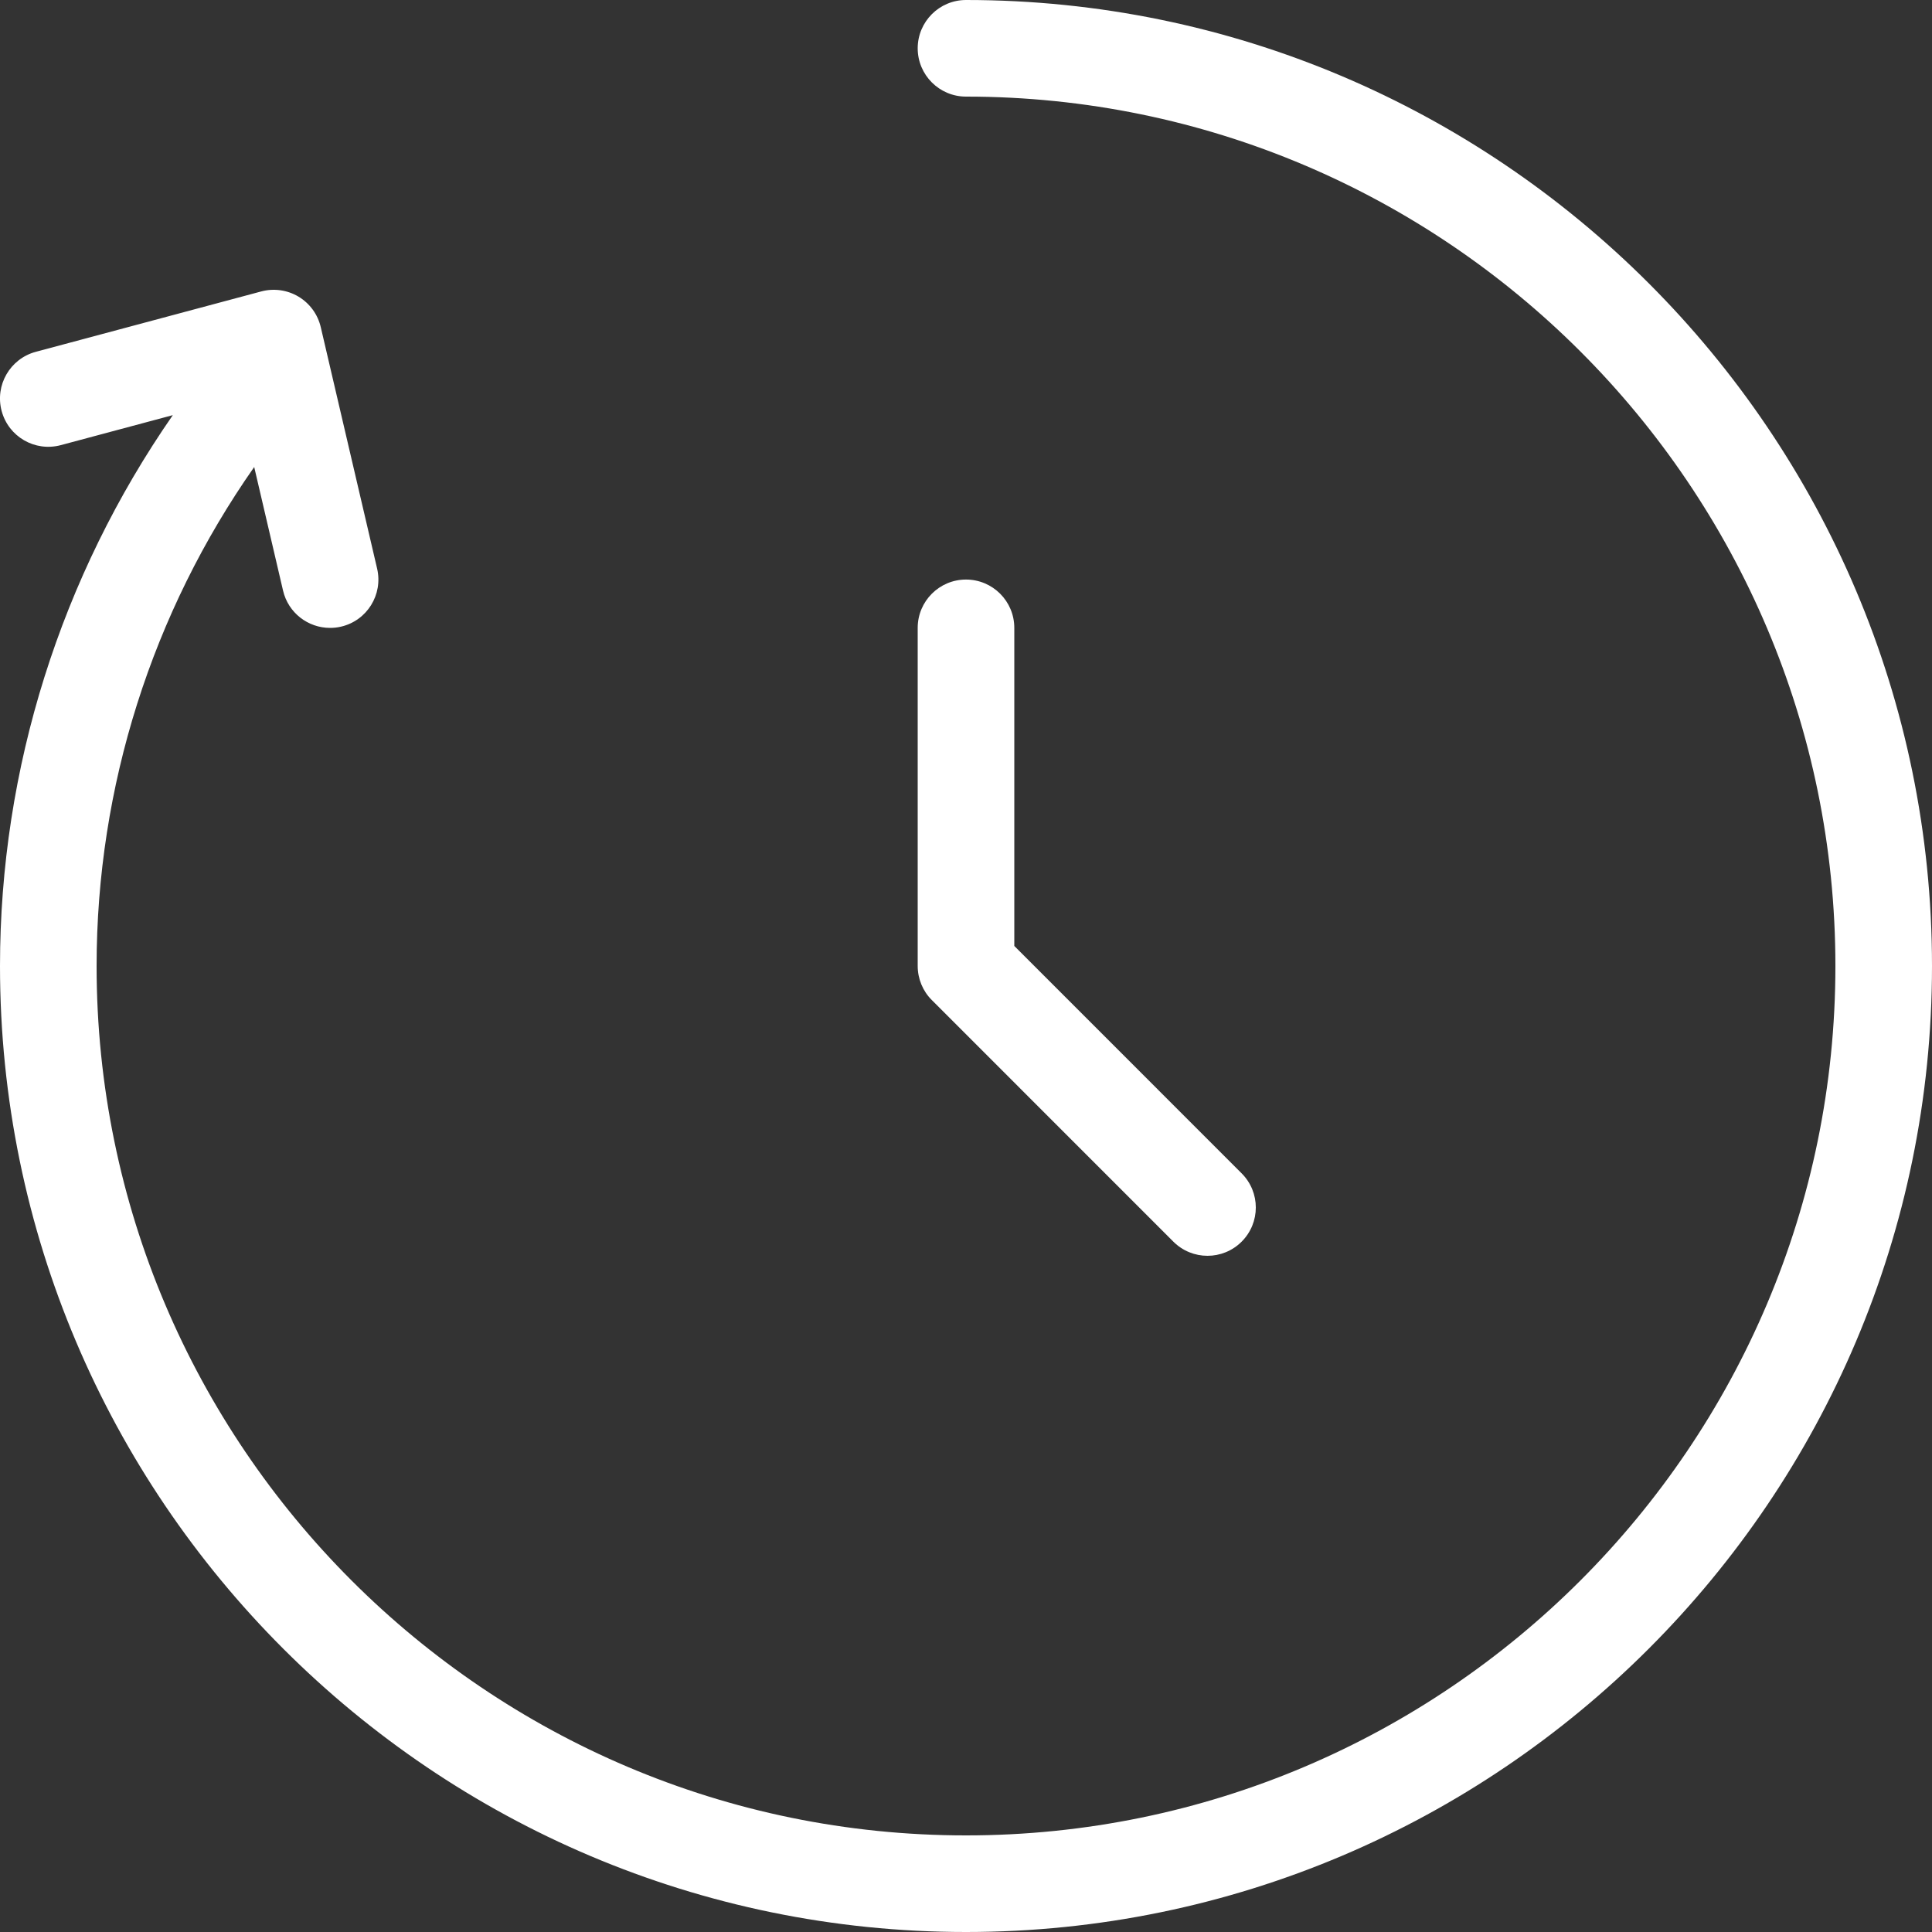
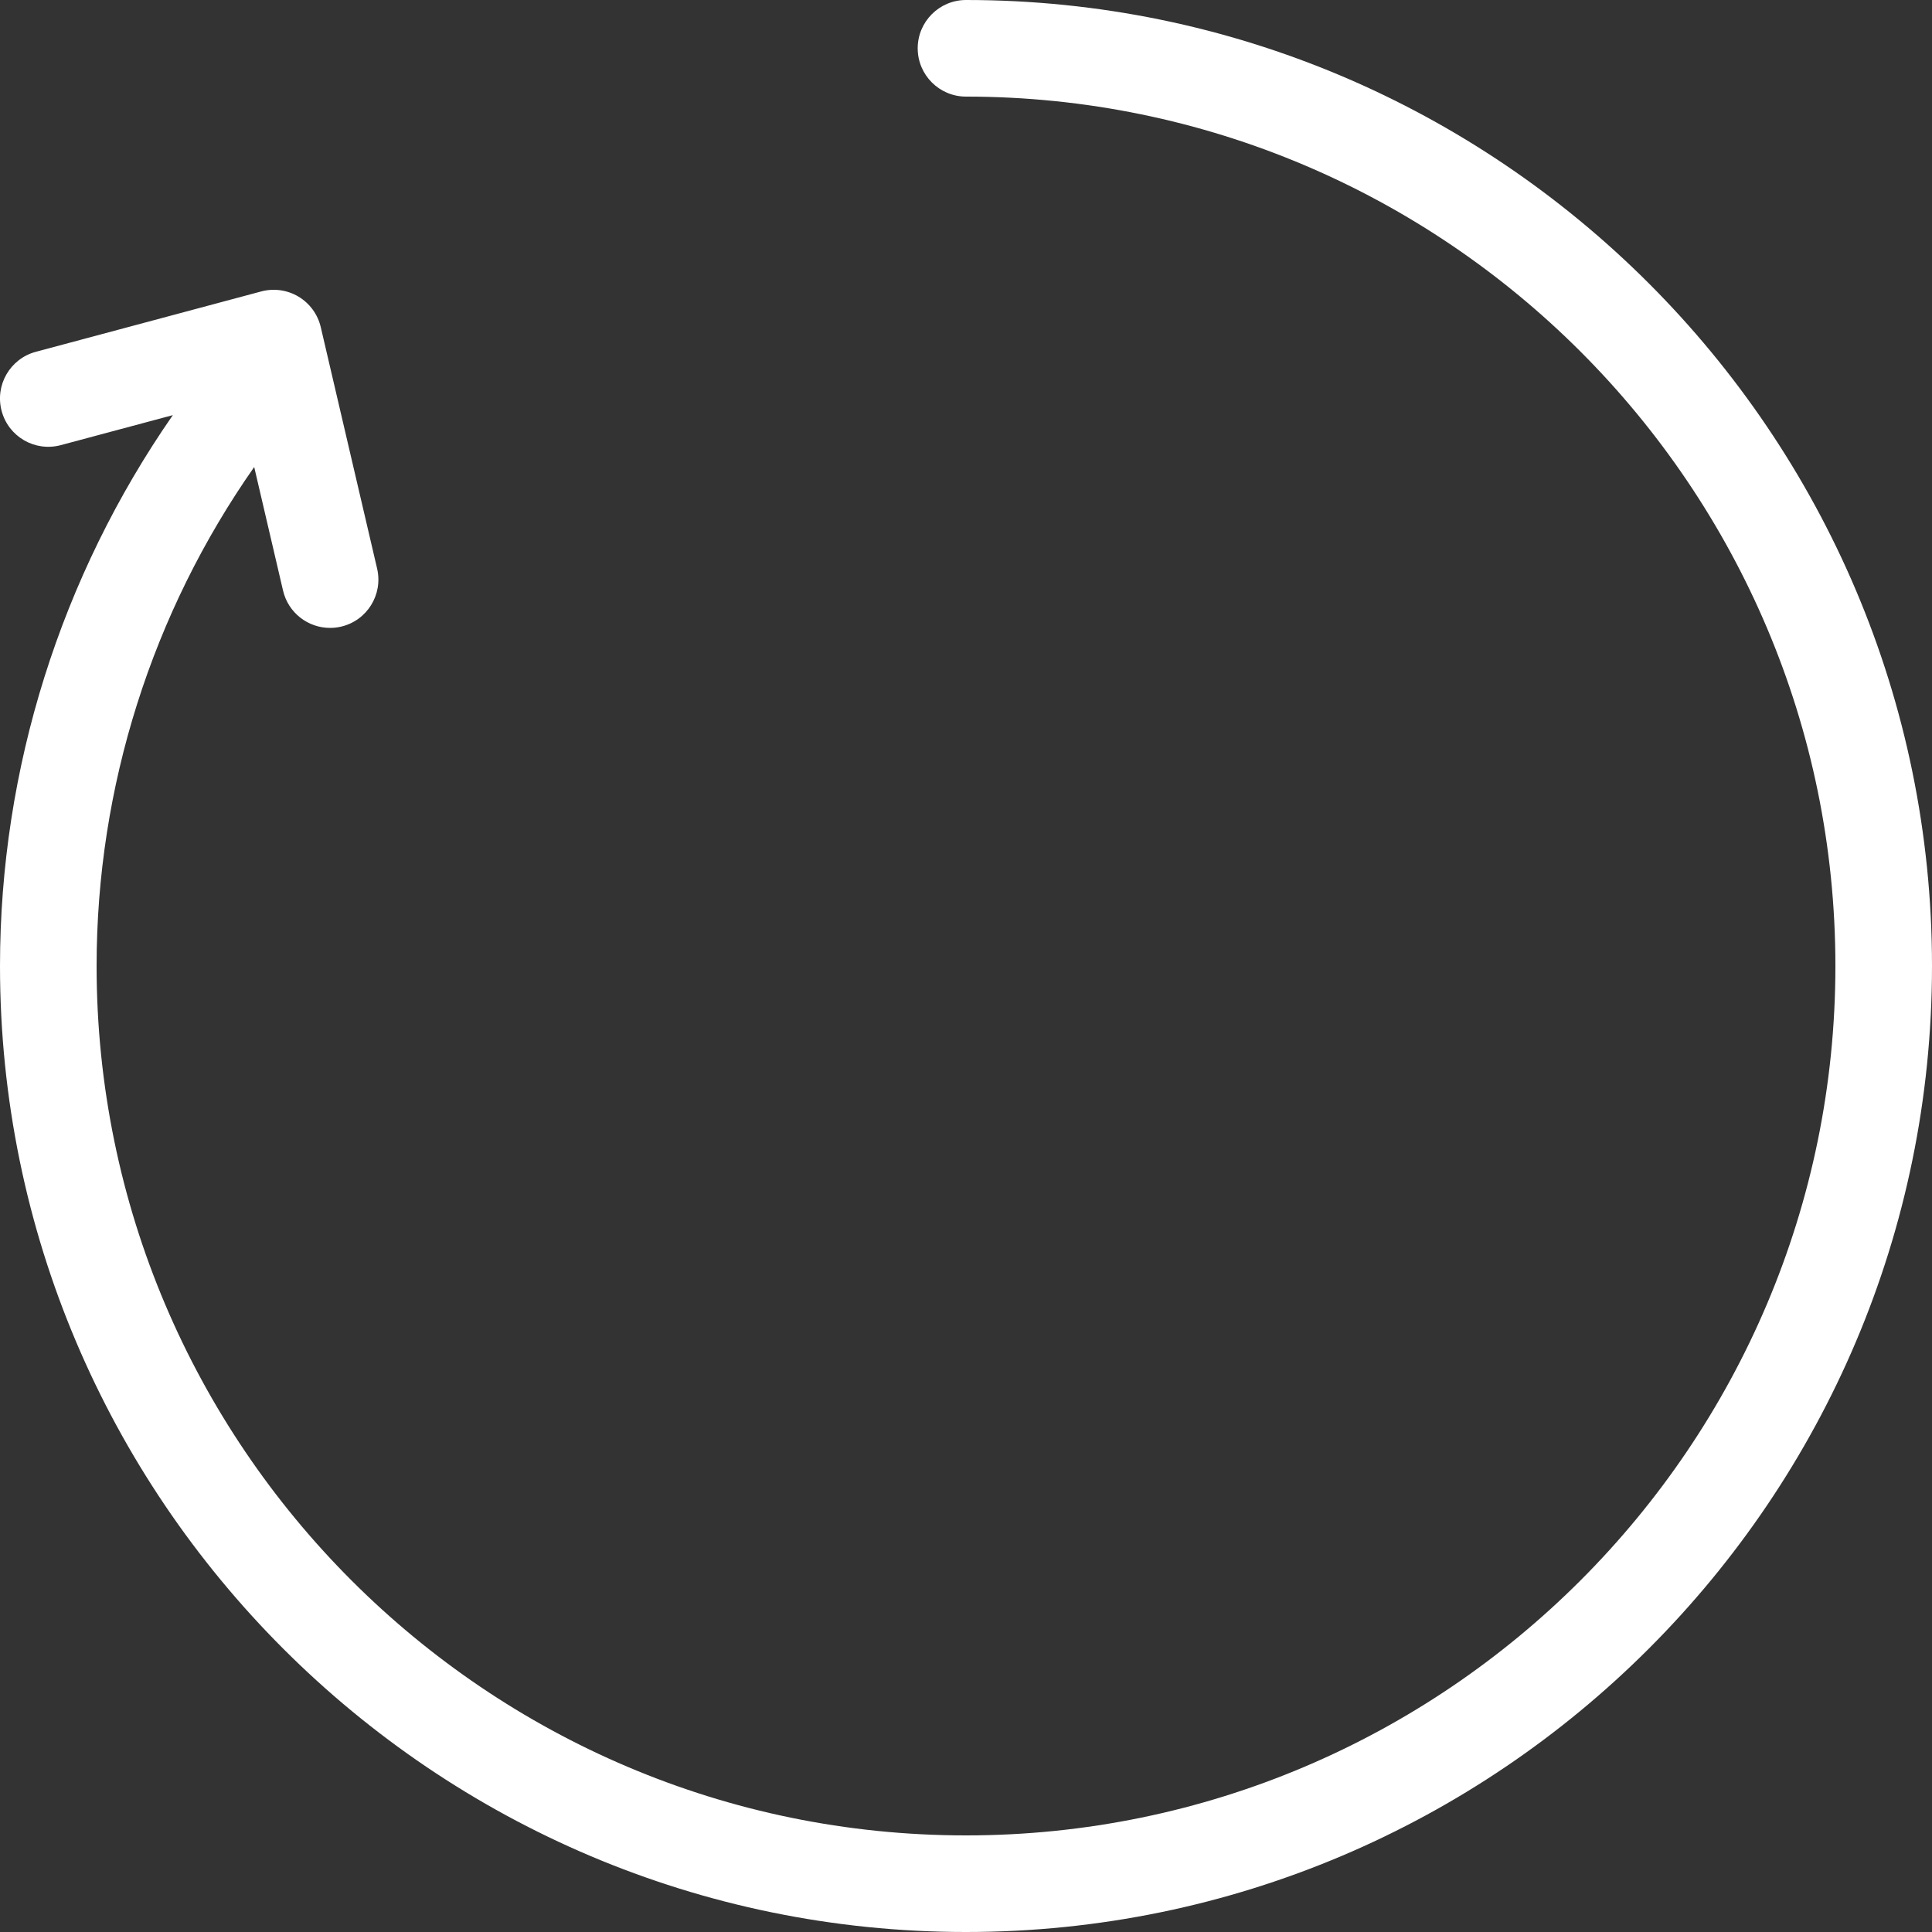
<svg xmlns="http://www.w3.org/2000/svg" version="1.1" id="Warstwa_1" x="0px" y="0px" width="40px" height="40px" viewBox="0 0 40 40" enable-background="new 0 0 40 40" xml:space="preserve">
  <rect x="0" y="0" width="40" height="40" fill="#333333" stroke="none" />
  <g>
    <path fill="#FFFFFF" d="M20,0c-0.552,0-1,0.448-1,1s0.448,1,1,1c9.925,0,18,8.075,18,18s-8.075,18-18,18S2,29.925,2,20   c0-3.709,1.151-7.318,3.263-10.331l0.597,2.558C5.967,12.688,6.378,13,6.833,13c0.075,0,0.152-0.008,0.228-0.026   c0.538-0.125,0.872-0.663,0.747-1.201l-1.167-5c-0.062-0.264-0.227-0.491-0.46-0.631C5.949,6.003,5.669,5.964,5.408,6.034   l-4.667,1.25c-0.533,0.143-0.85,0.691-0.707,1.225c0.143,0.533,0.688,0.85,1.225,0.707l2.319-0.621C1.264,11.928,0,15.908,0,20   c0,11.027,8.972,20,20,20c11.027,0,20-8.973,20-20C40,8.972,31.027,0,20,0z" />
-     <path fill="#FFFFFF" d="M24.293,25.707C24.488,25.902,24.744,26,25,26s0.512-0.098,0.707-0.293c0.391-0.391,0.391-1.023,0-1.414   L21,19.585v-6.586c0-0.552-0.448-1-1-1s-1,0.448-1,1v7c0,0.265,0.105,0.521,0.293,0.707L24.293,25.707z" />
  </g>
</svg>